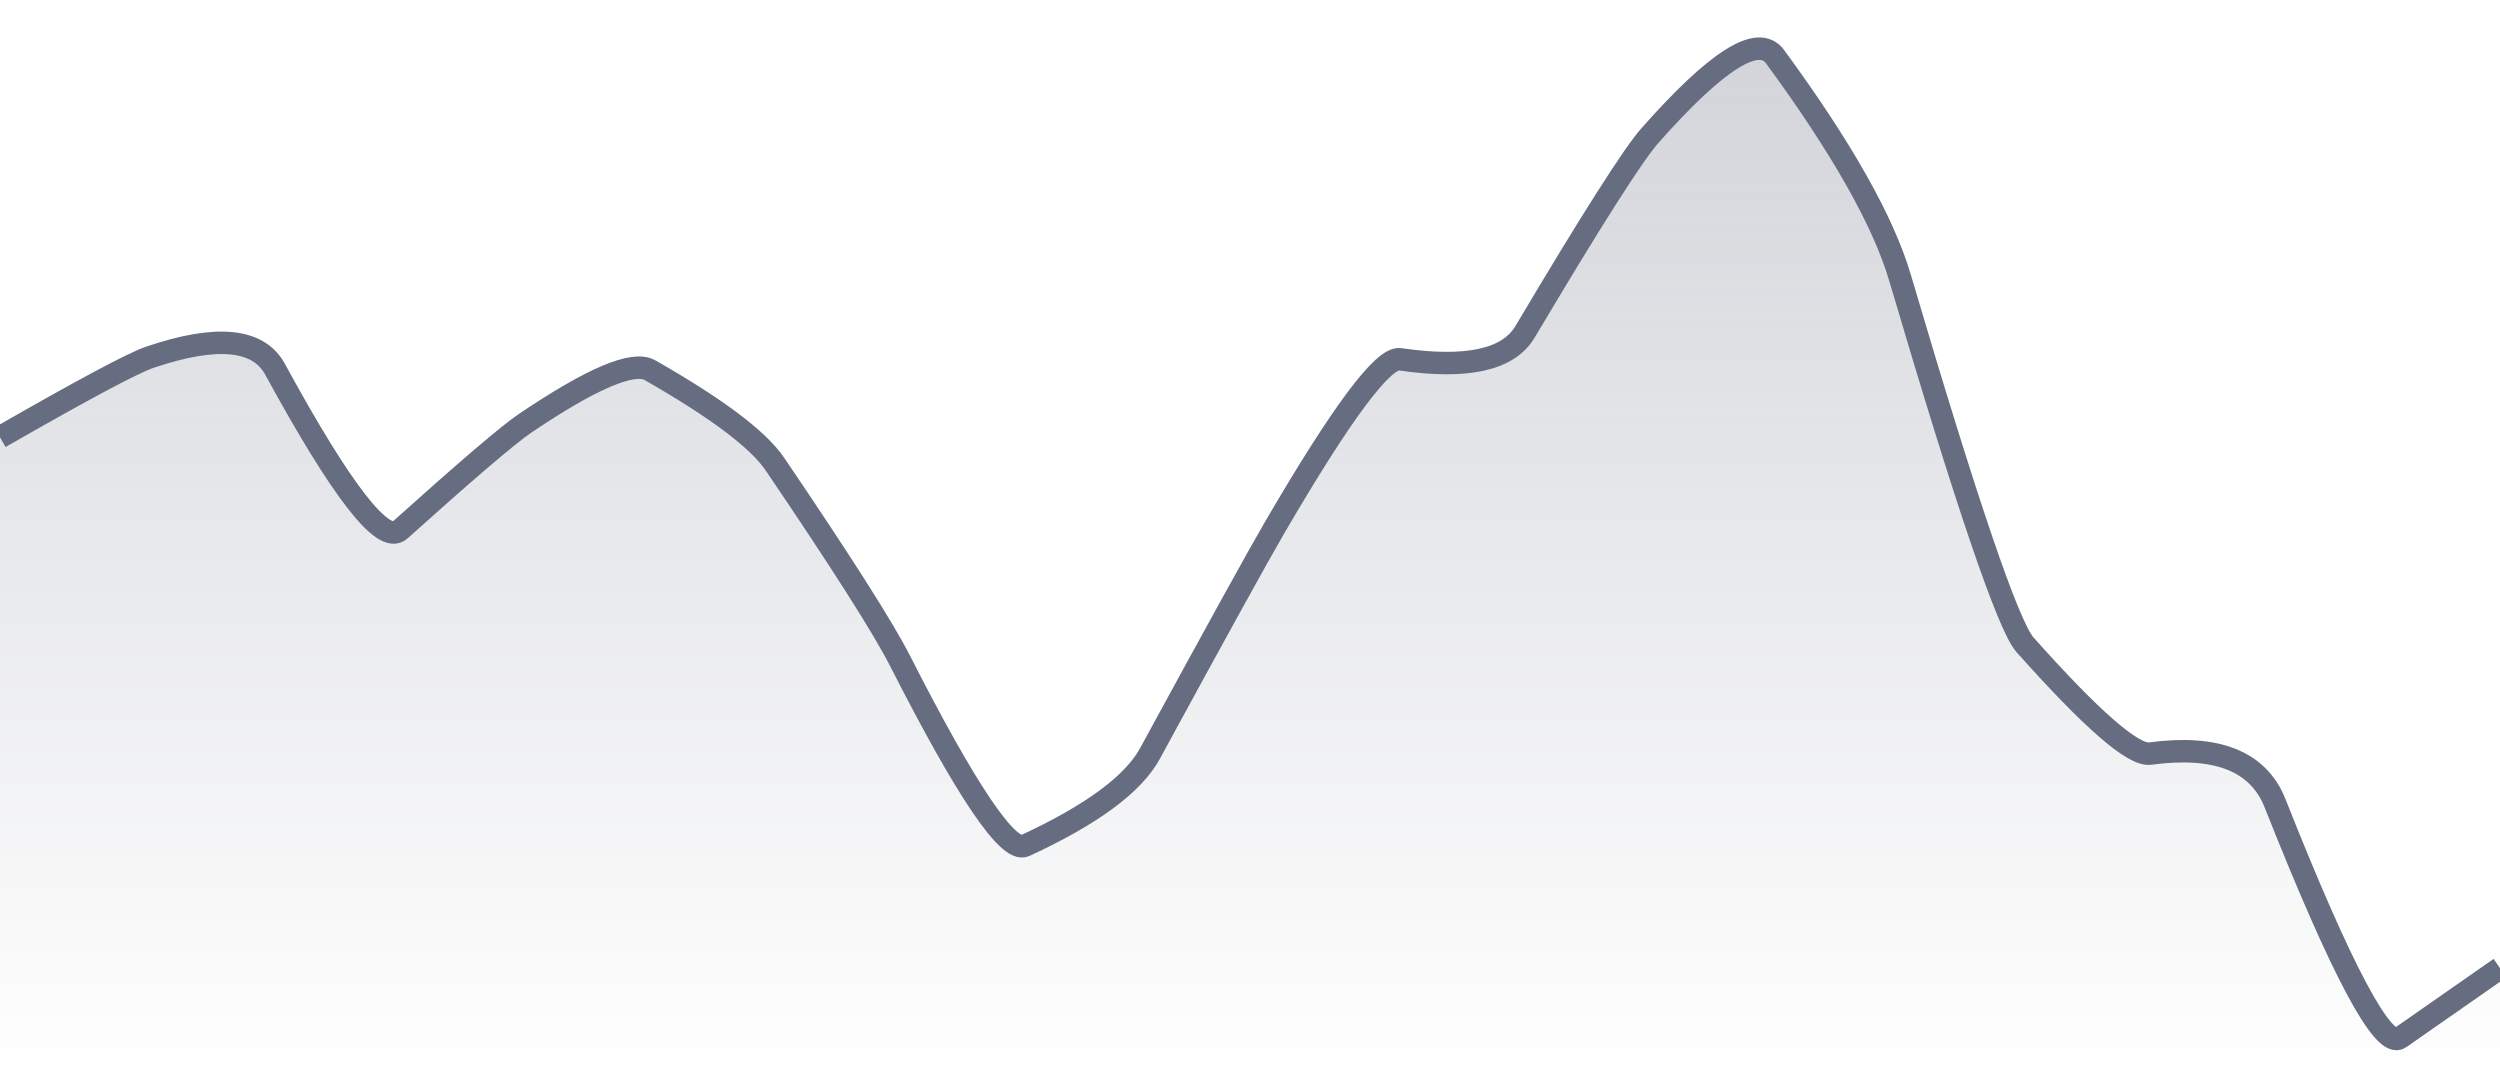
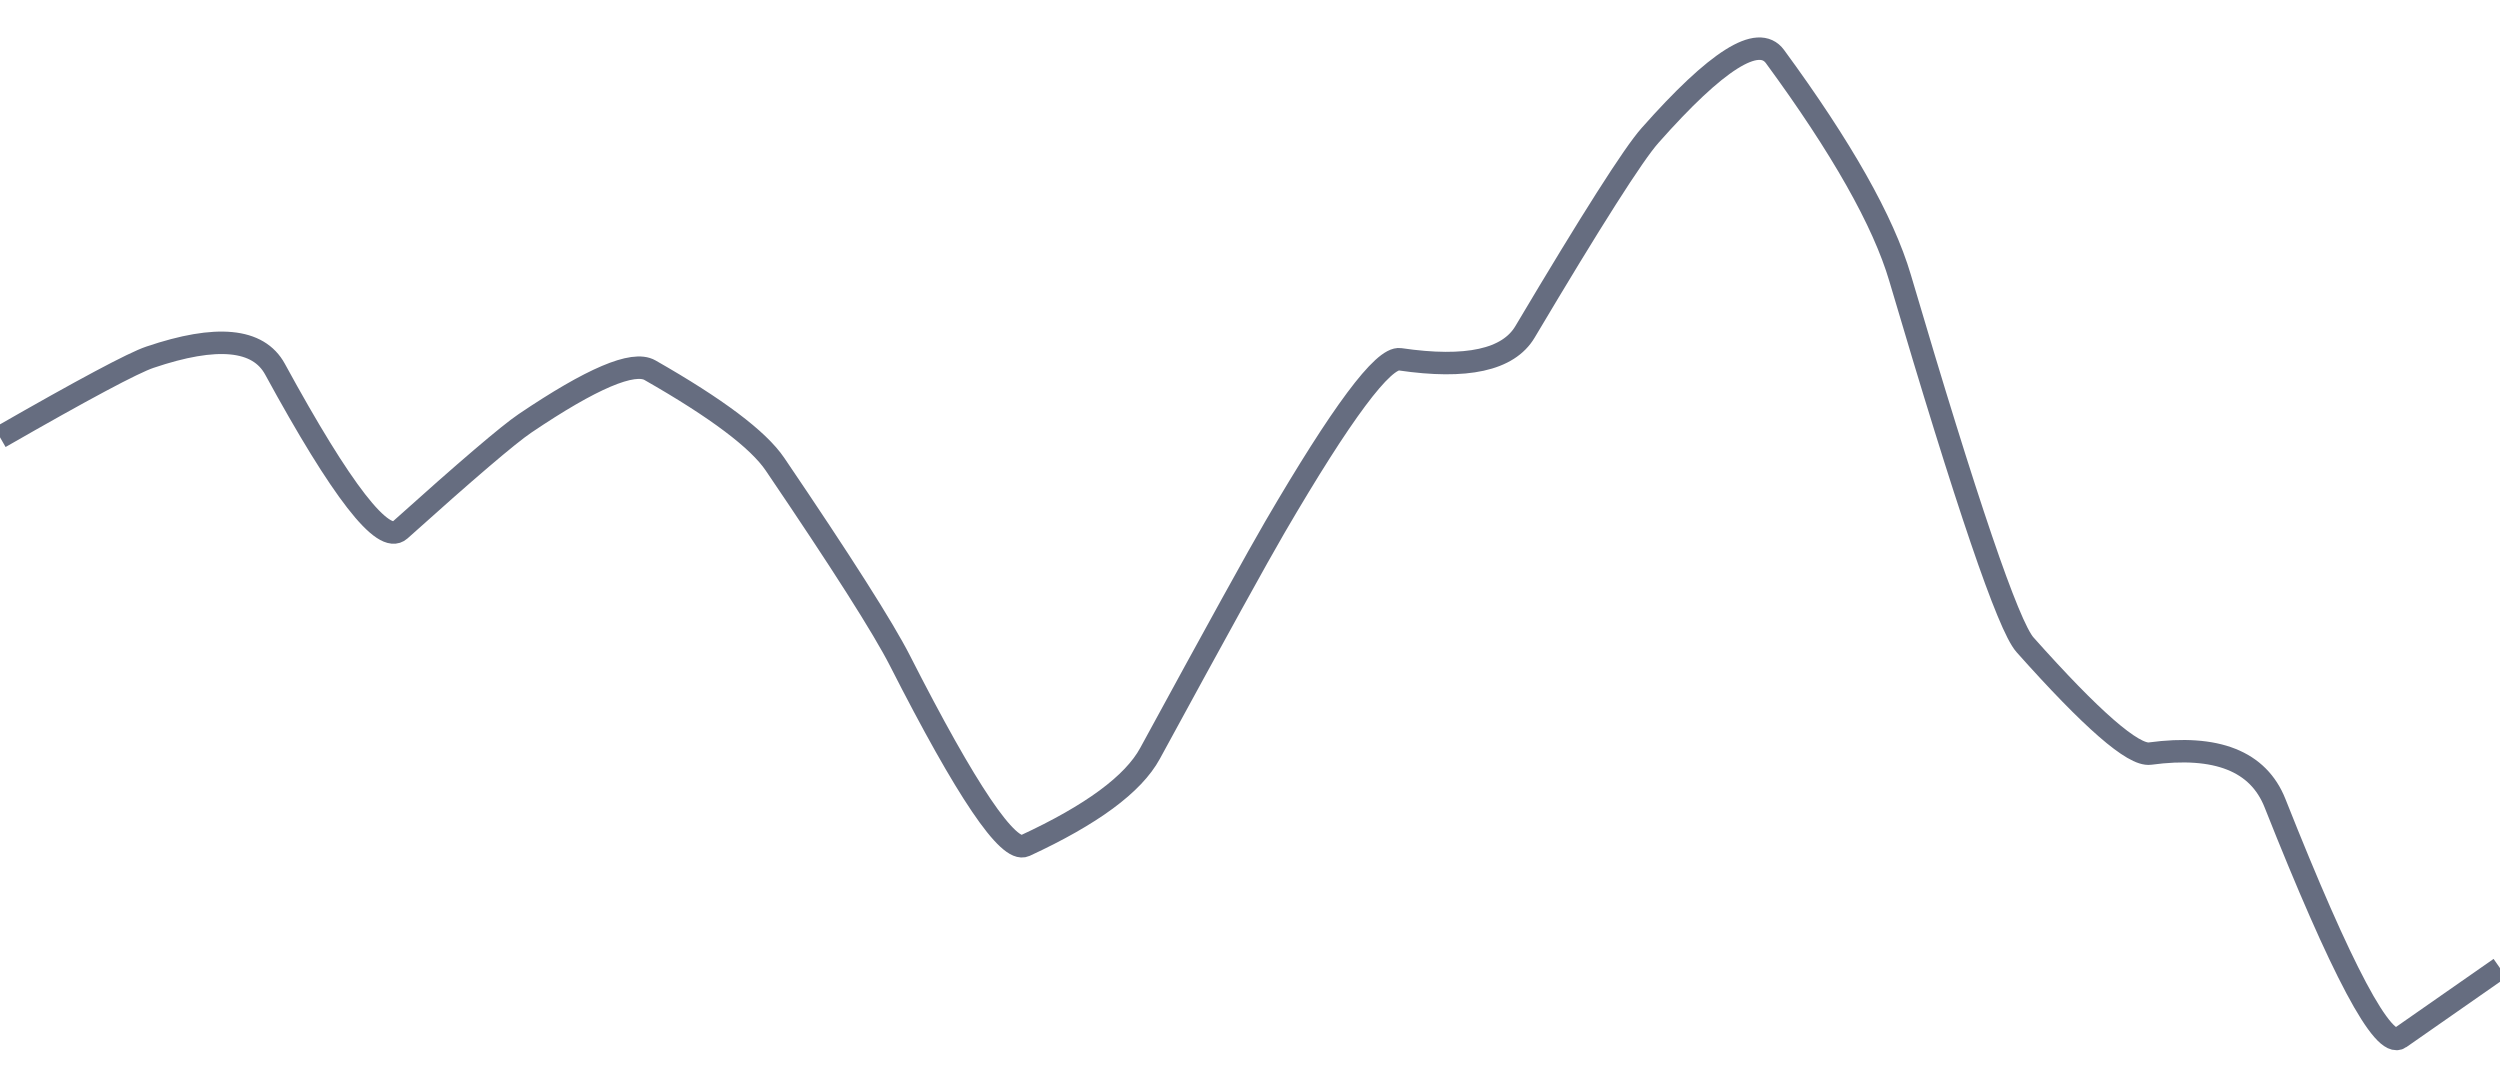
<svg xmlns="http://www.w3.org/2000/svg" viewBox="0 0 167 72" width="167" height="72">
  <defs>
    <linearGradient id="gradient" x1="0" y1="0" x2="0" y2="1">
      <stop offset="0%" stop-color="#666D80" stop-opacity="0.3" />
      <stop offset="100%" stop-color="#666D80" stop-opacity="0" />
    </linearGradient>
  </defs>
-   <path d="M 0,29.21 Q 8.35,24.42 10.02,23.86 Q 16.7,21.6 18.37,24.66 Q 25.05,36.91 26.72,35.41 Q 33.4,29.41 35.07,28.28 Q 41.75,23.77 43.42,24.73 Q 50.1,28.54 51.77,31.01 Q 58.45,40.86 60.12,44.14 Q 66.8,57.26 68.47,56.49 Q 75.15,53.4 76.82,50.33 Q 83.5,38.06 85.17,35.2 Q 91.85,23.75 93.52,24 Q 100.2,24.98 101.87,22.17 Q 108.55,10.93 110.22,9.05 Q 116.9,1.5 118.57,3.78 Q 125.25,12.89 126.92,18.55 Q 133.6,41.2 135.27,43.07 Q 141.95,50.57 143.62,50.34 Q 150.3,49.44 151.97,53.65 Q 158.65,70.5 160.32,69.33 T 167,64.67 L 167,72 L 0,72 Z" fill="url(#gradient)" />
  <path d="M 0,29.21 Q 8.35,24.42 10.02,23.86 Q 16.7,21.6 18.37,24.66 Q 25.05,36.91 26.72,35.41 Q 33.4,29.41 35.07,28.28 Q 41.75,23.77 43.42,24.73 Q 50.1,28.54 51.77,31.01 Q 58.45,40.86 60.12,44.14 Q 66.8,57.26 68.47,56.49 Q 75.15,53.4 76.82,50.33 Q 83.5,38.06 85.17,35.2 Q 91.85,23.75 93.52,24 Q 100.2,24.98 101.87,22.17 Q 108.55,10.93 110.22,9.05 Q 116.9,1.5 118.57,3.78 Q 125.25,12.89 126.92,18.55 Q 133.6,41.2 135.27,43.07 Q 141.95,50.57 143.62,50.34 Q 150.3,49.44 151.97,53.65 Q 158.65,70.5 160.32,69.33 T 167,64.67" fill="none" stroke="#666D80" stroke-width="1.5" />
</svg>